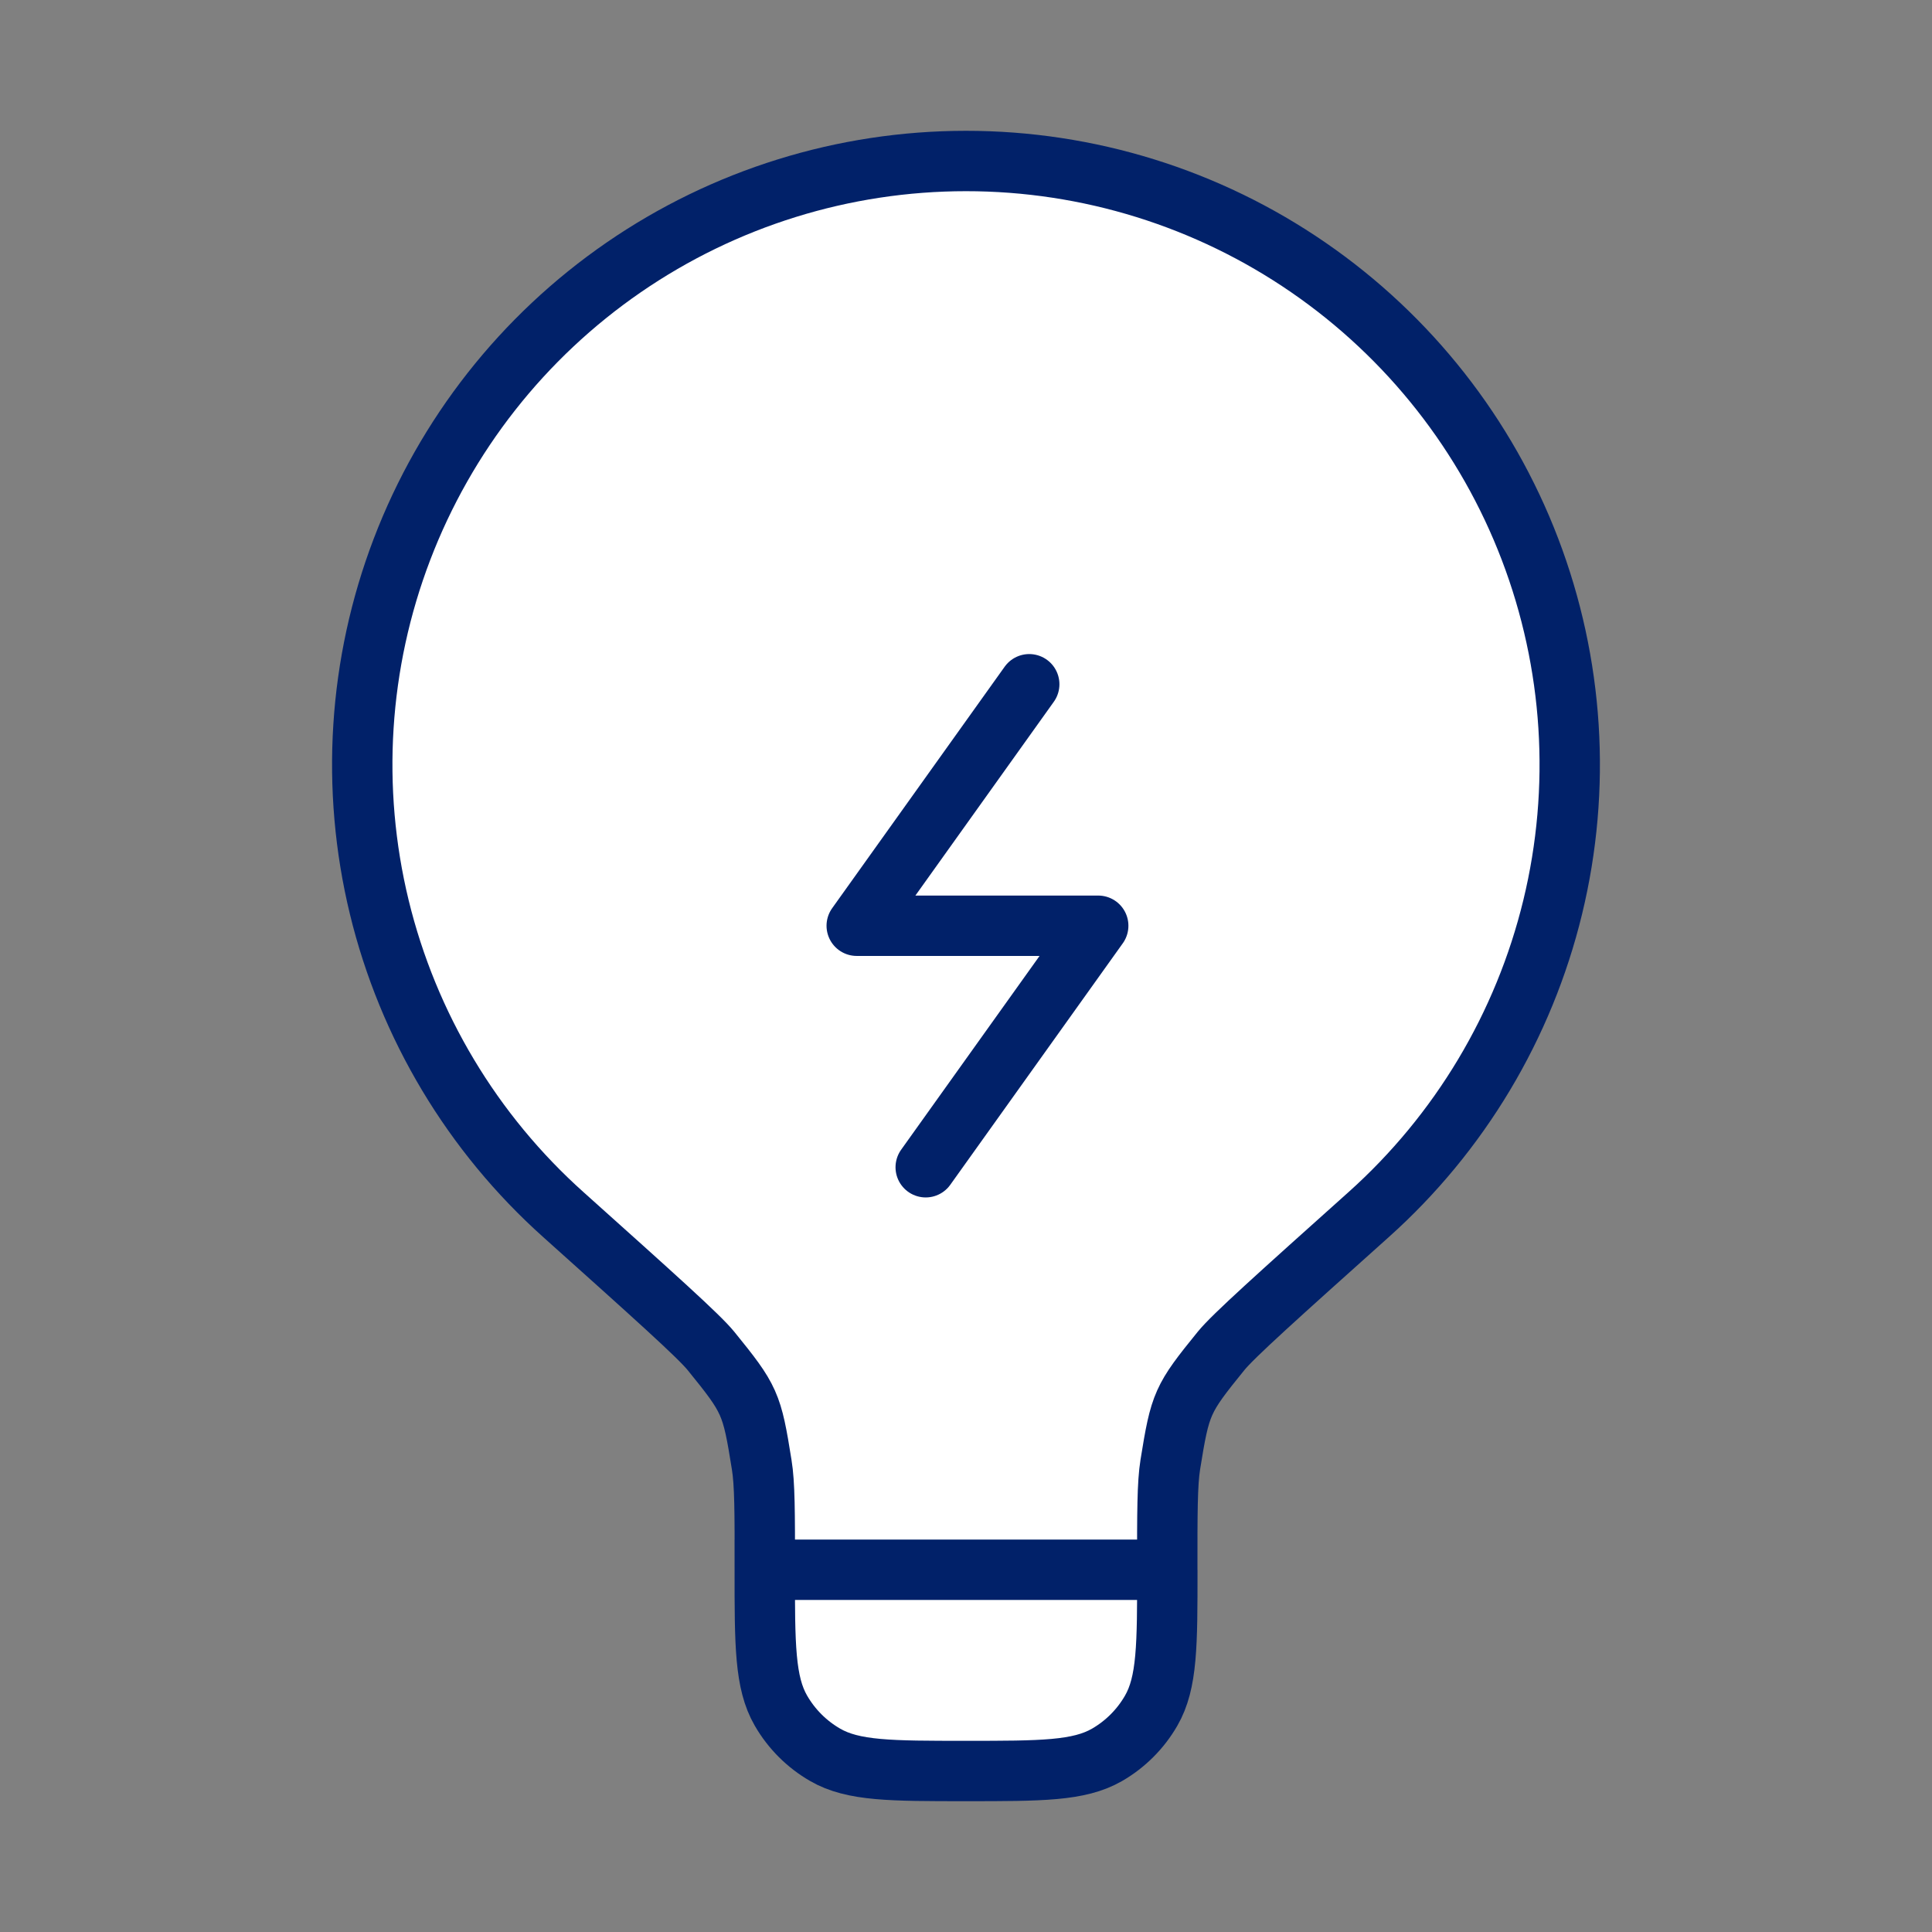
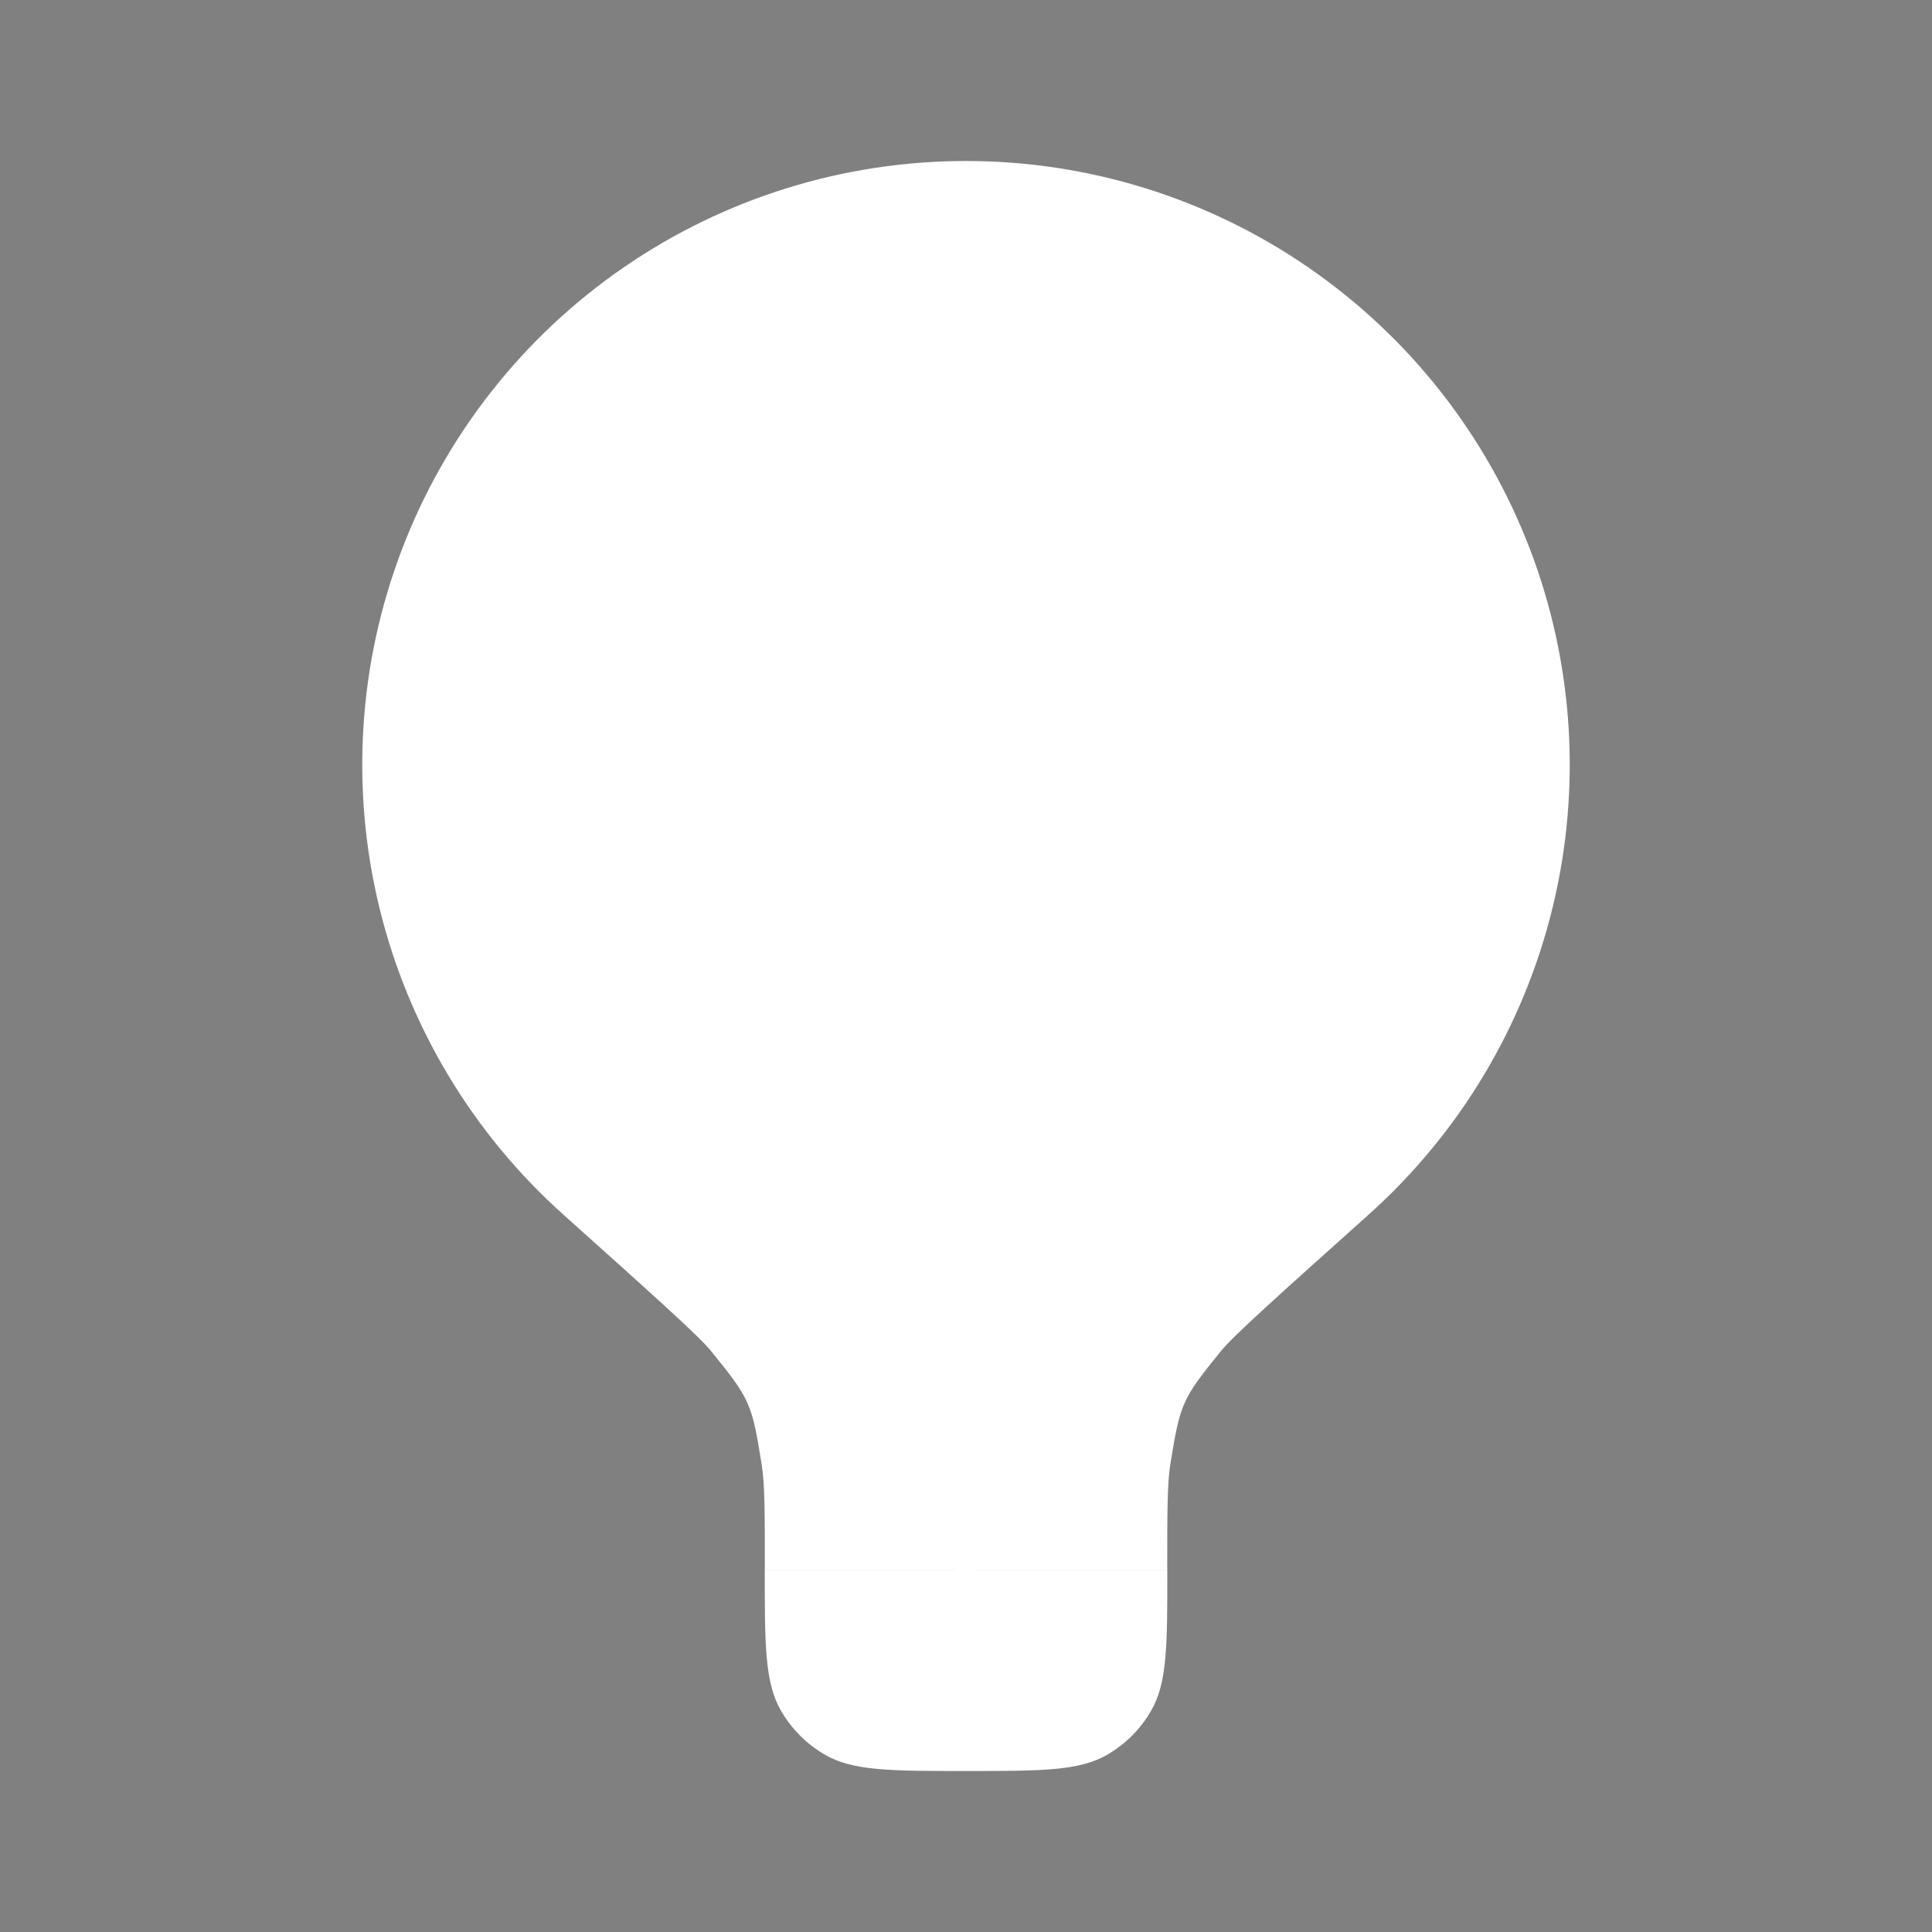
<svg xmlns="http://www.w3.org/2000/svg" width="48" height="48" viewBox="0 0 48 48" fill="none">
  <rect x="0" y="0" width="48" height="48" fill="#808080" stroke="none" />
  <path d="M29 39H19ZM29 39C29 37.574 29 36.86 29.076 36.386C29.322 34.86 29.364 34.762 30.338 33.562C30.64 33.19 31.76 32.186 34.002 30.178C36.266 28.152 37.861 25.487 38.577 22.535C39.293 19.583 39.096 16.483 38.012 13.645C36.928 10.807 35.007 8.366 32.505 6.644C30.003 4.921 27.036 3.999 23.998 4C20.961 4 17.995 4.922 15.493 6.645C12.991 8.368 11.071 10.81 9.987 13.648C8.903 16.486 8.707 19.586 9.423 22.538C10.14 25.49 11.736 28.155 14 30.18C16.24 32.188 17.36 33.19 17.664 33.564C18.638 34.764 18.68 34.862 18.924 36.388C19.002 36.862 19.002 37.574 19.002 39.002M29.002 39.002C29.002 40.872 29.002 41.806 28.6 42.502C28.337 42.958 27.958 43.337 27.502 43.6C26.804 44 25.87 44 24 44C22.13 44 21.196 44 20.5 43.598C20.044 43.335 19.665 42.956 19.402 42.5C19 41.804 19 40.87 19 39" fill="white" />
-   <path d="M19.002 39.002C19.002 37.574 19.002 36.862 18.924 36.388C18.68 34.862 18.638 34.764 17.664 33.564C17.36 33.19 16.24 32.188 14 30.18C11.736 28.155 10.14 25.49 9.423 22.538C8.707 19.586 8.903 16.486 9.987 13.648C11.071 10.81 12.991 8.368 15.493 6.645C17.995 4.922 20.961 4 23.998 4C27.036 3.999 30.003 4.921 32.505 6.644C35.007 8.366 36.928 10.807 38.012 13.645C39.096 16.483 39.293 19.583 38.577 22.535C37.861 25.487 36.266 28.152 34.002 30.178C31.76 32.186 30.64 33.19 30.338 33.562C29.364 34.762 29.322 34.86 29.076 36.386C29 36.86 29 37.574 29 39H19C19 40.87 19 41.804 19.402 42.5C19.665 42.956 20.044 43.335 20.5 43.598C21.196 44 22.13 44 24 44C25.87 44 26.804 44 27.502 43.6C27.958 43.337 28.337 42.958 28.6 42.502C29.002 41.806 29.002 40.872 29.002 39.002" stroke="#012169" stroke-width="1.5" />
-   <path d="M25.571 17L21.285 23H27.285L22.999 29" stroke="#012169" stroke-width="1.5" stroke-linecap="round" stroke-linejoin="round" />
</svg>